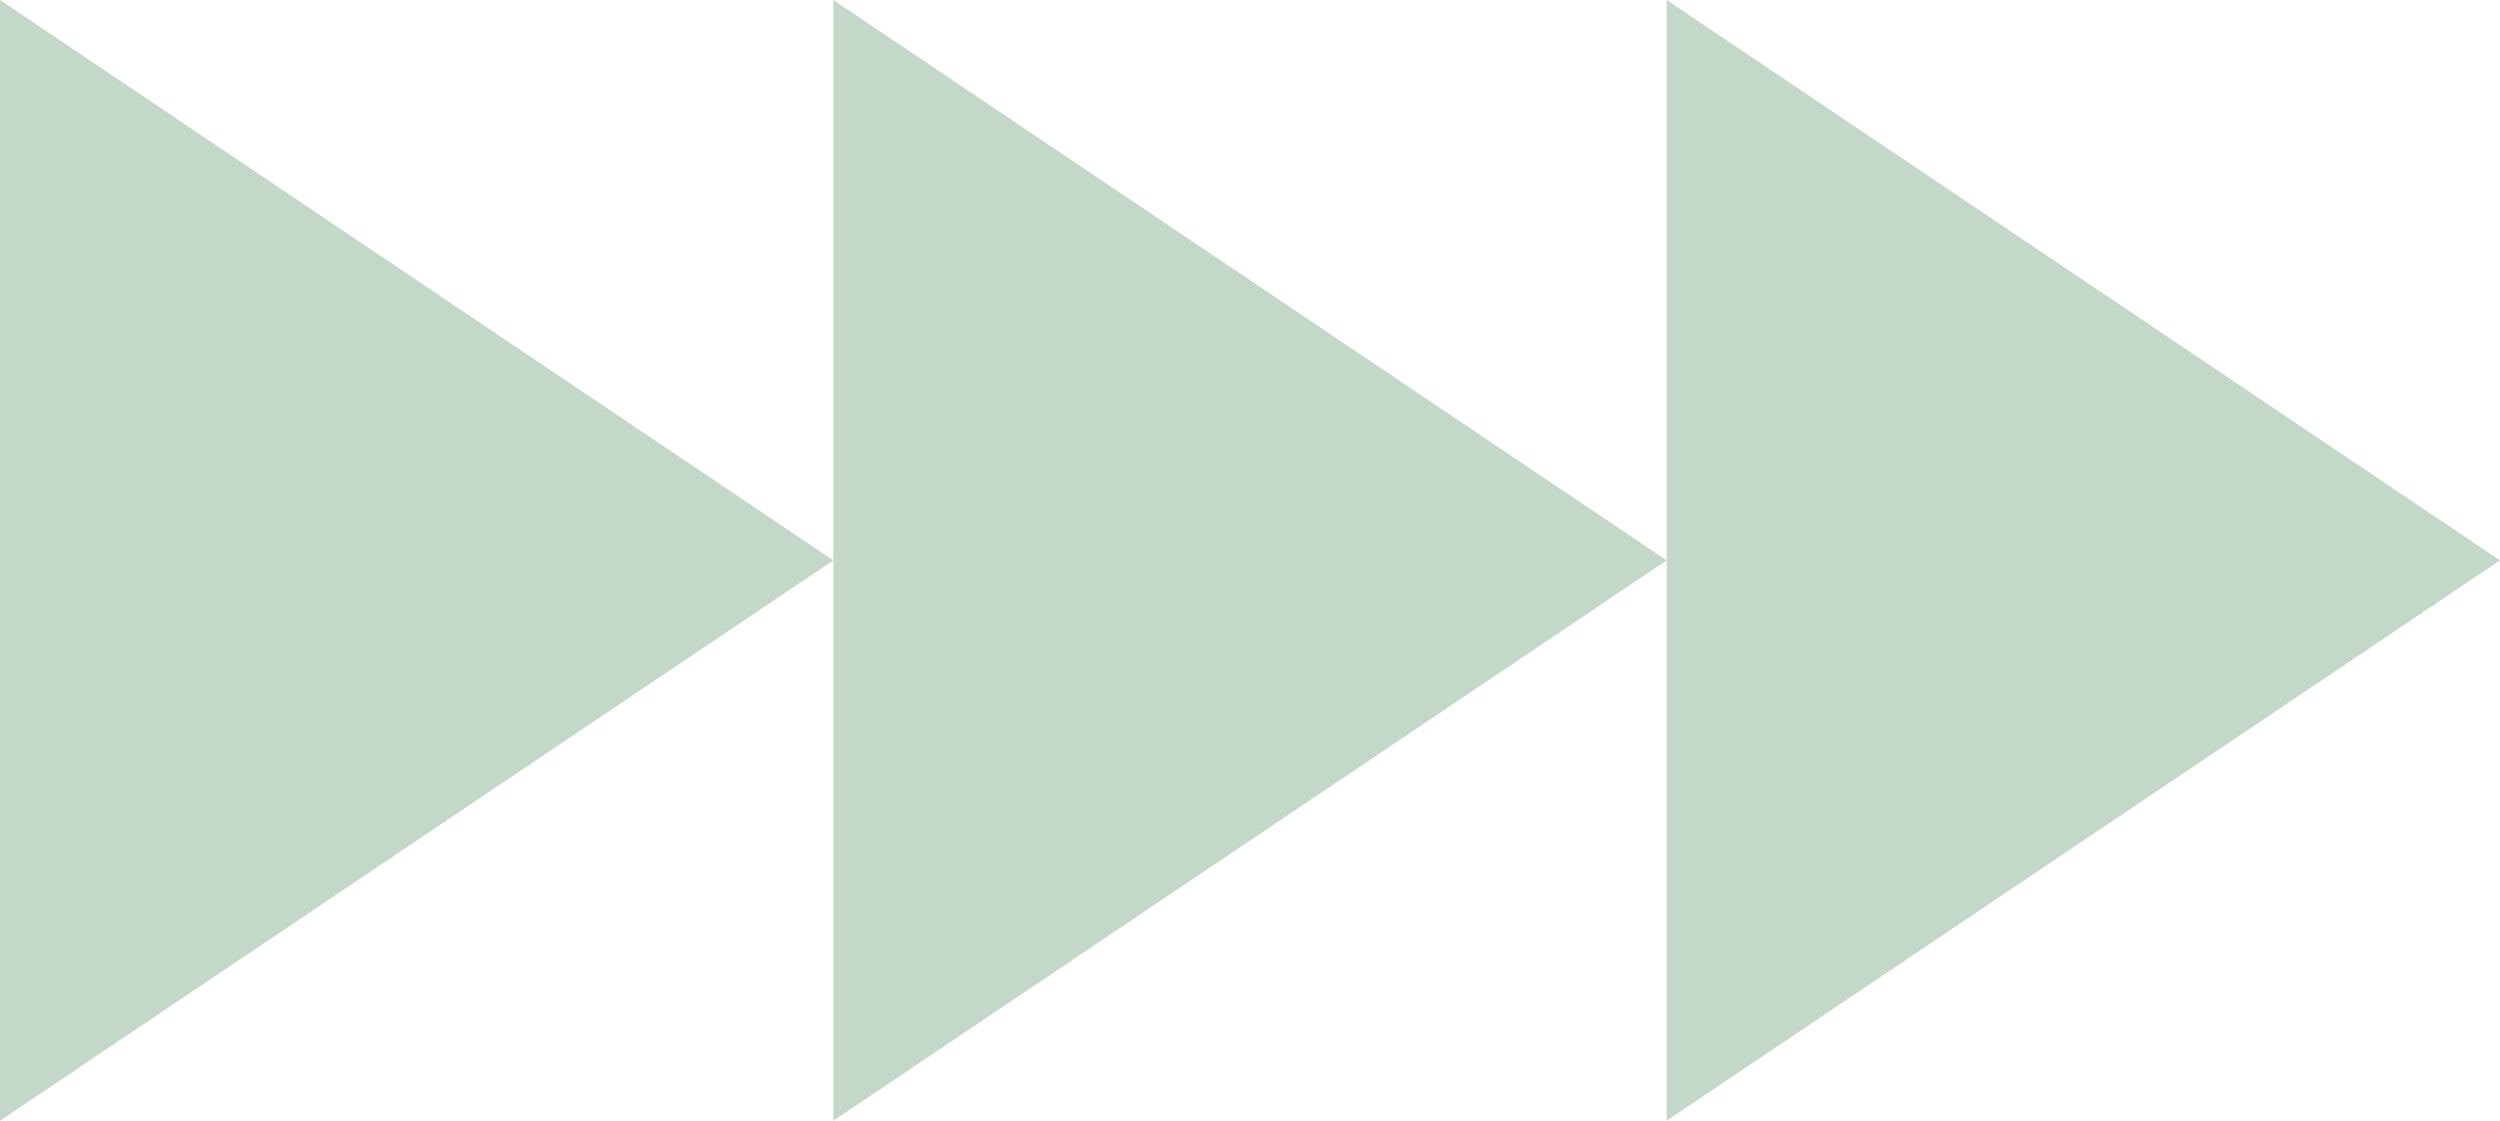
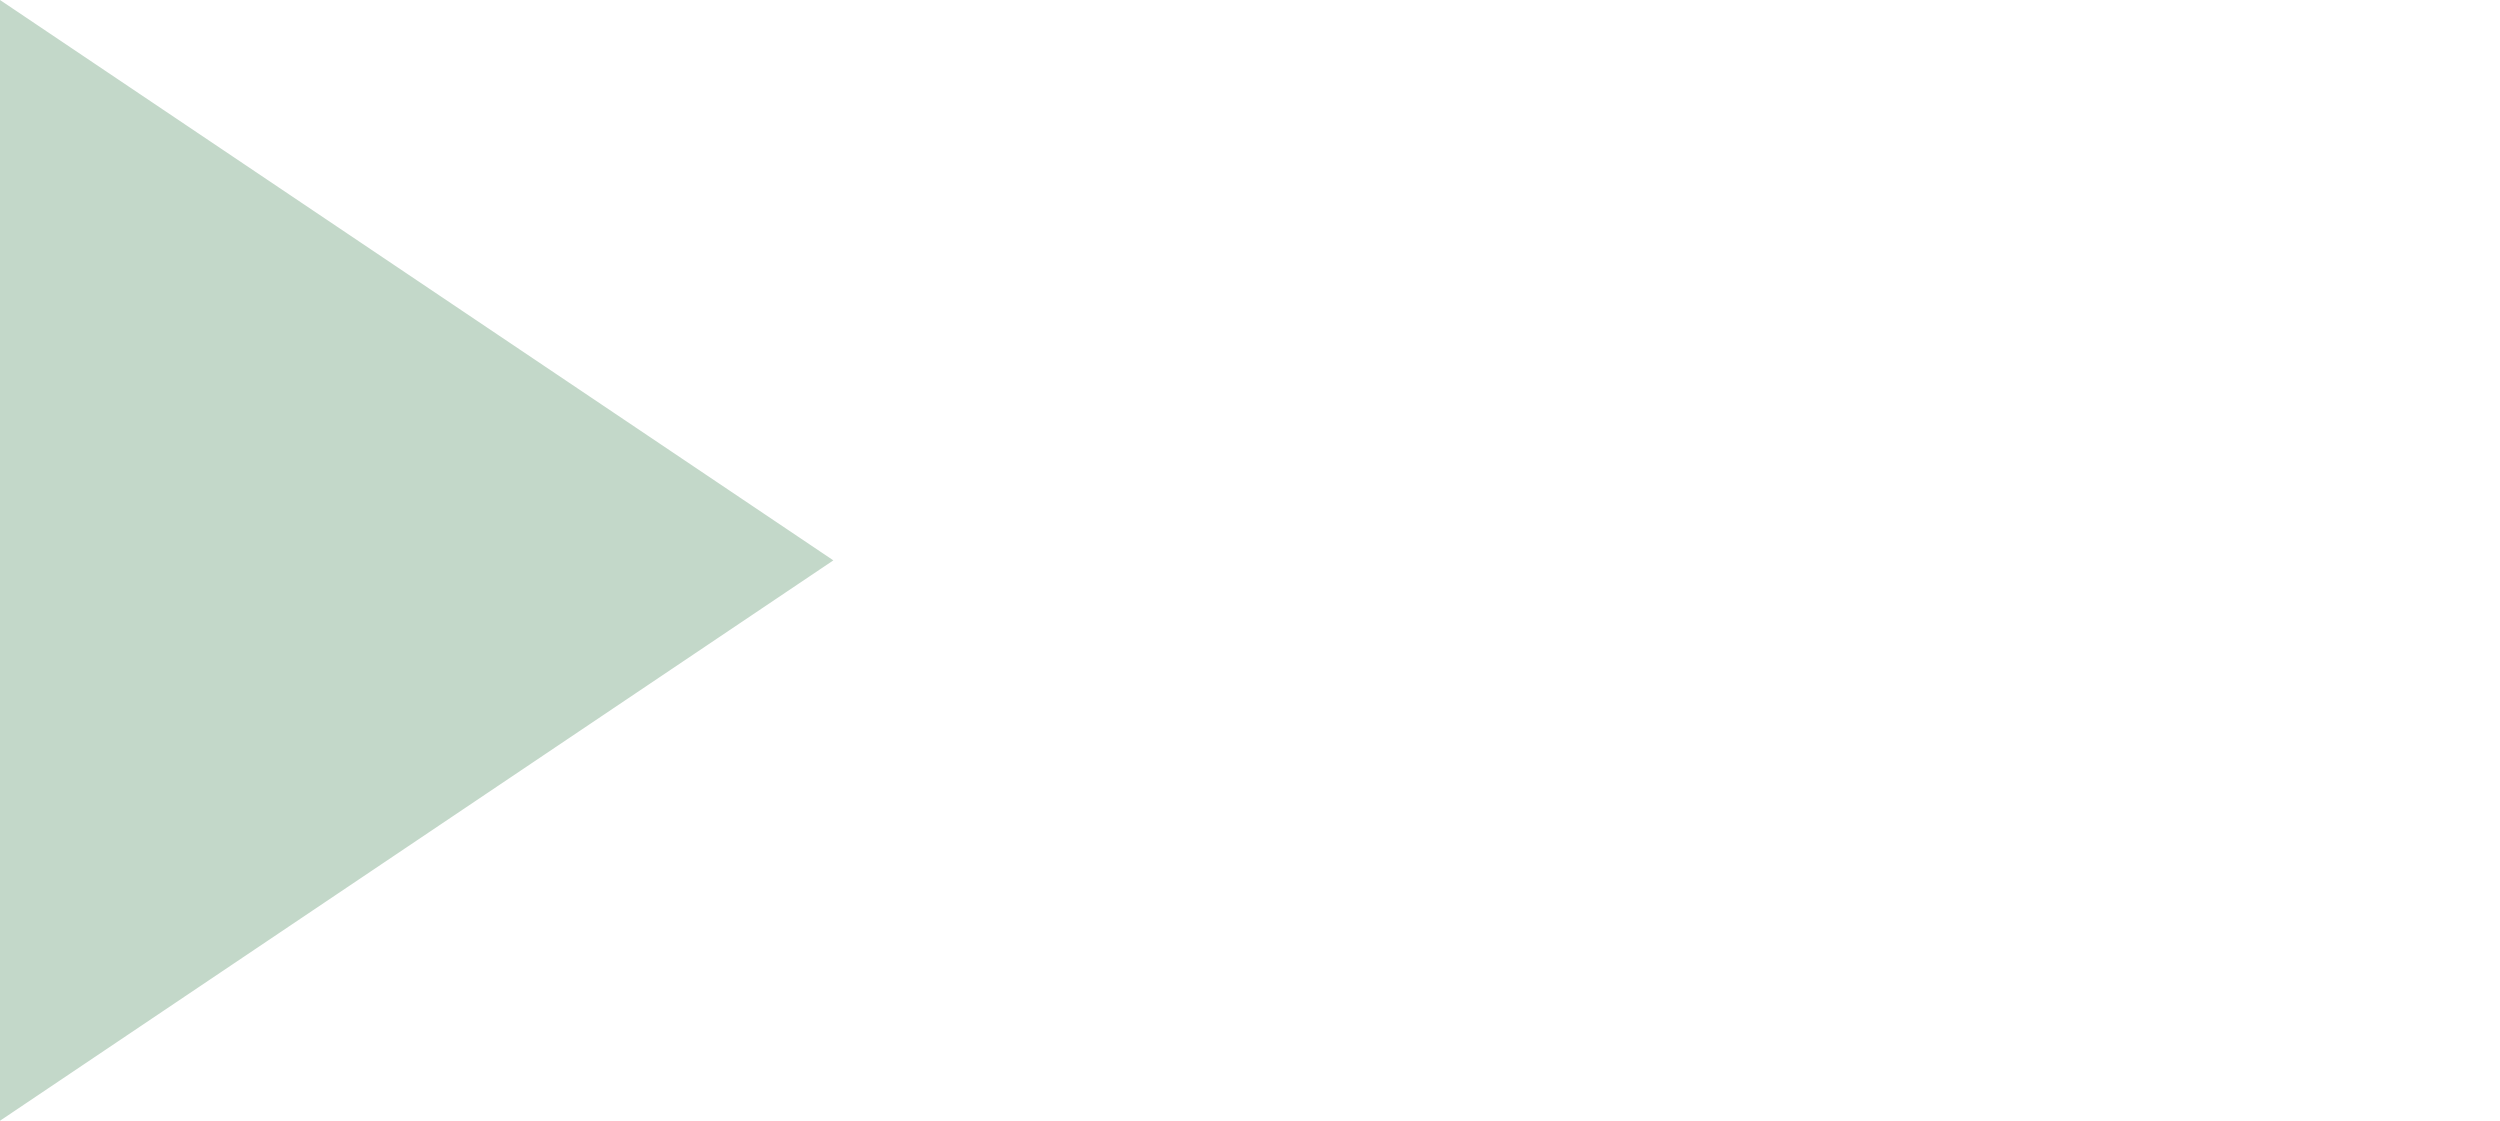
<svg xmlns="http://www.w3.org/2000/svg" width="45.729" height="20.5" viewBox="0 0 45.729 20.5">
  <g id="Group_106" data-name="Group 106" transform="translate(-721 -7231.543)">
    <path id="Polygon_5" data-name="Polygon 5" d="M10.25,0,20.5,15.243H0Z" transform="translate(736.243 7231.543) rotate(90)" fill="#c3d8c9" />
-     <path id="Polygon_6" data-name="Polygon 6" d="M10.25,0,20.5,15.243H0Z" transform="translate(751.486 7231.543) rotate(90)" fill="#c3d8c9" />
-     <path id="Polygon_7" data-name="Polygon 7" d="M10.25,0,20.5,15.243H0Z" transform="translate(766.729 7231.543) rotate(90)" fill="#c3d8c9" />
  </g>
</svg>